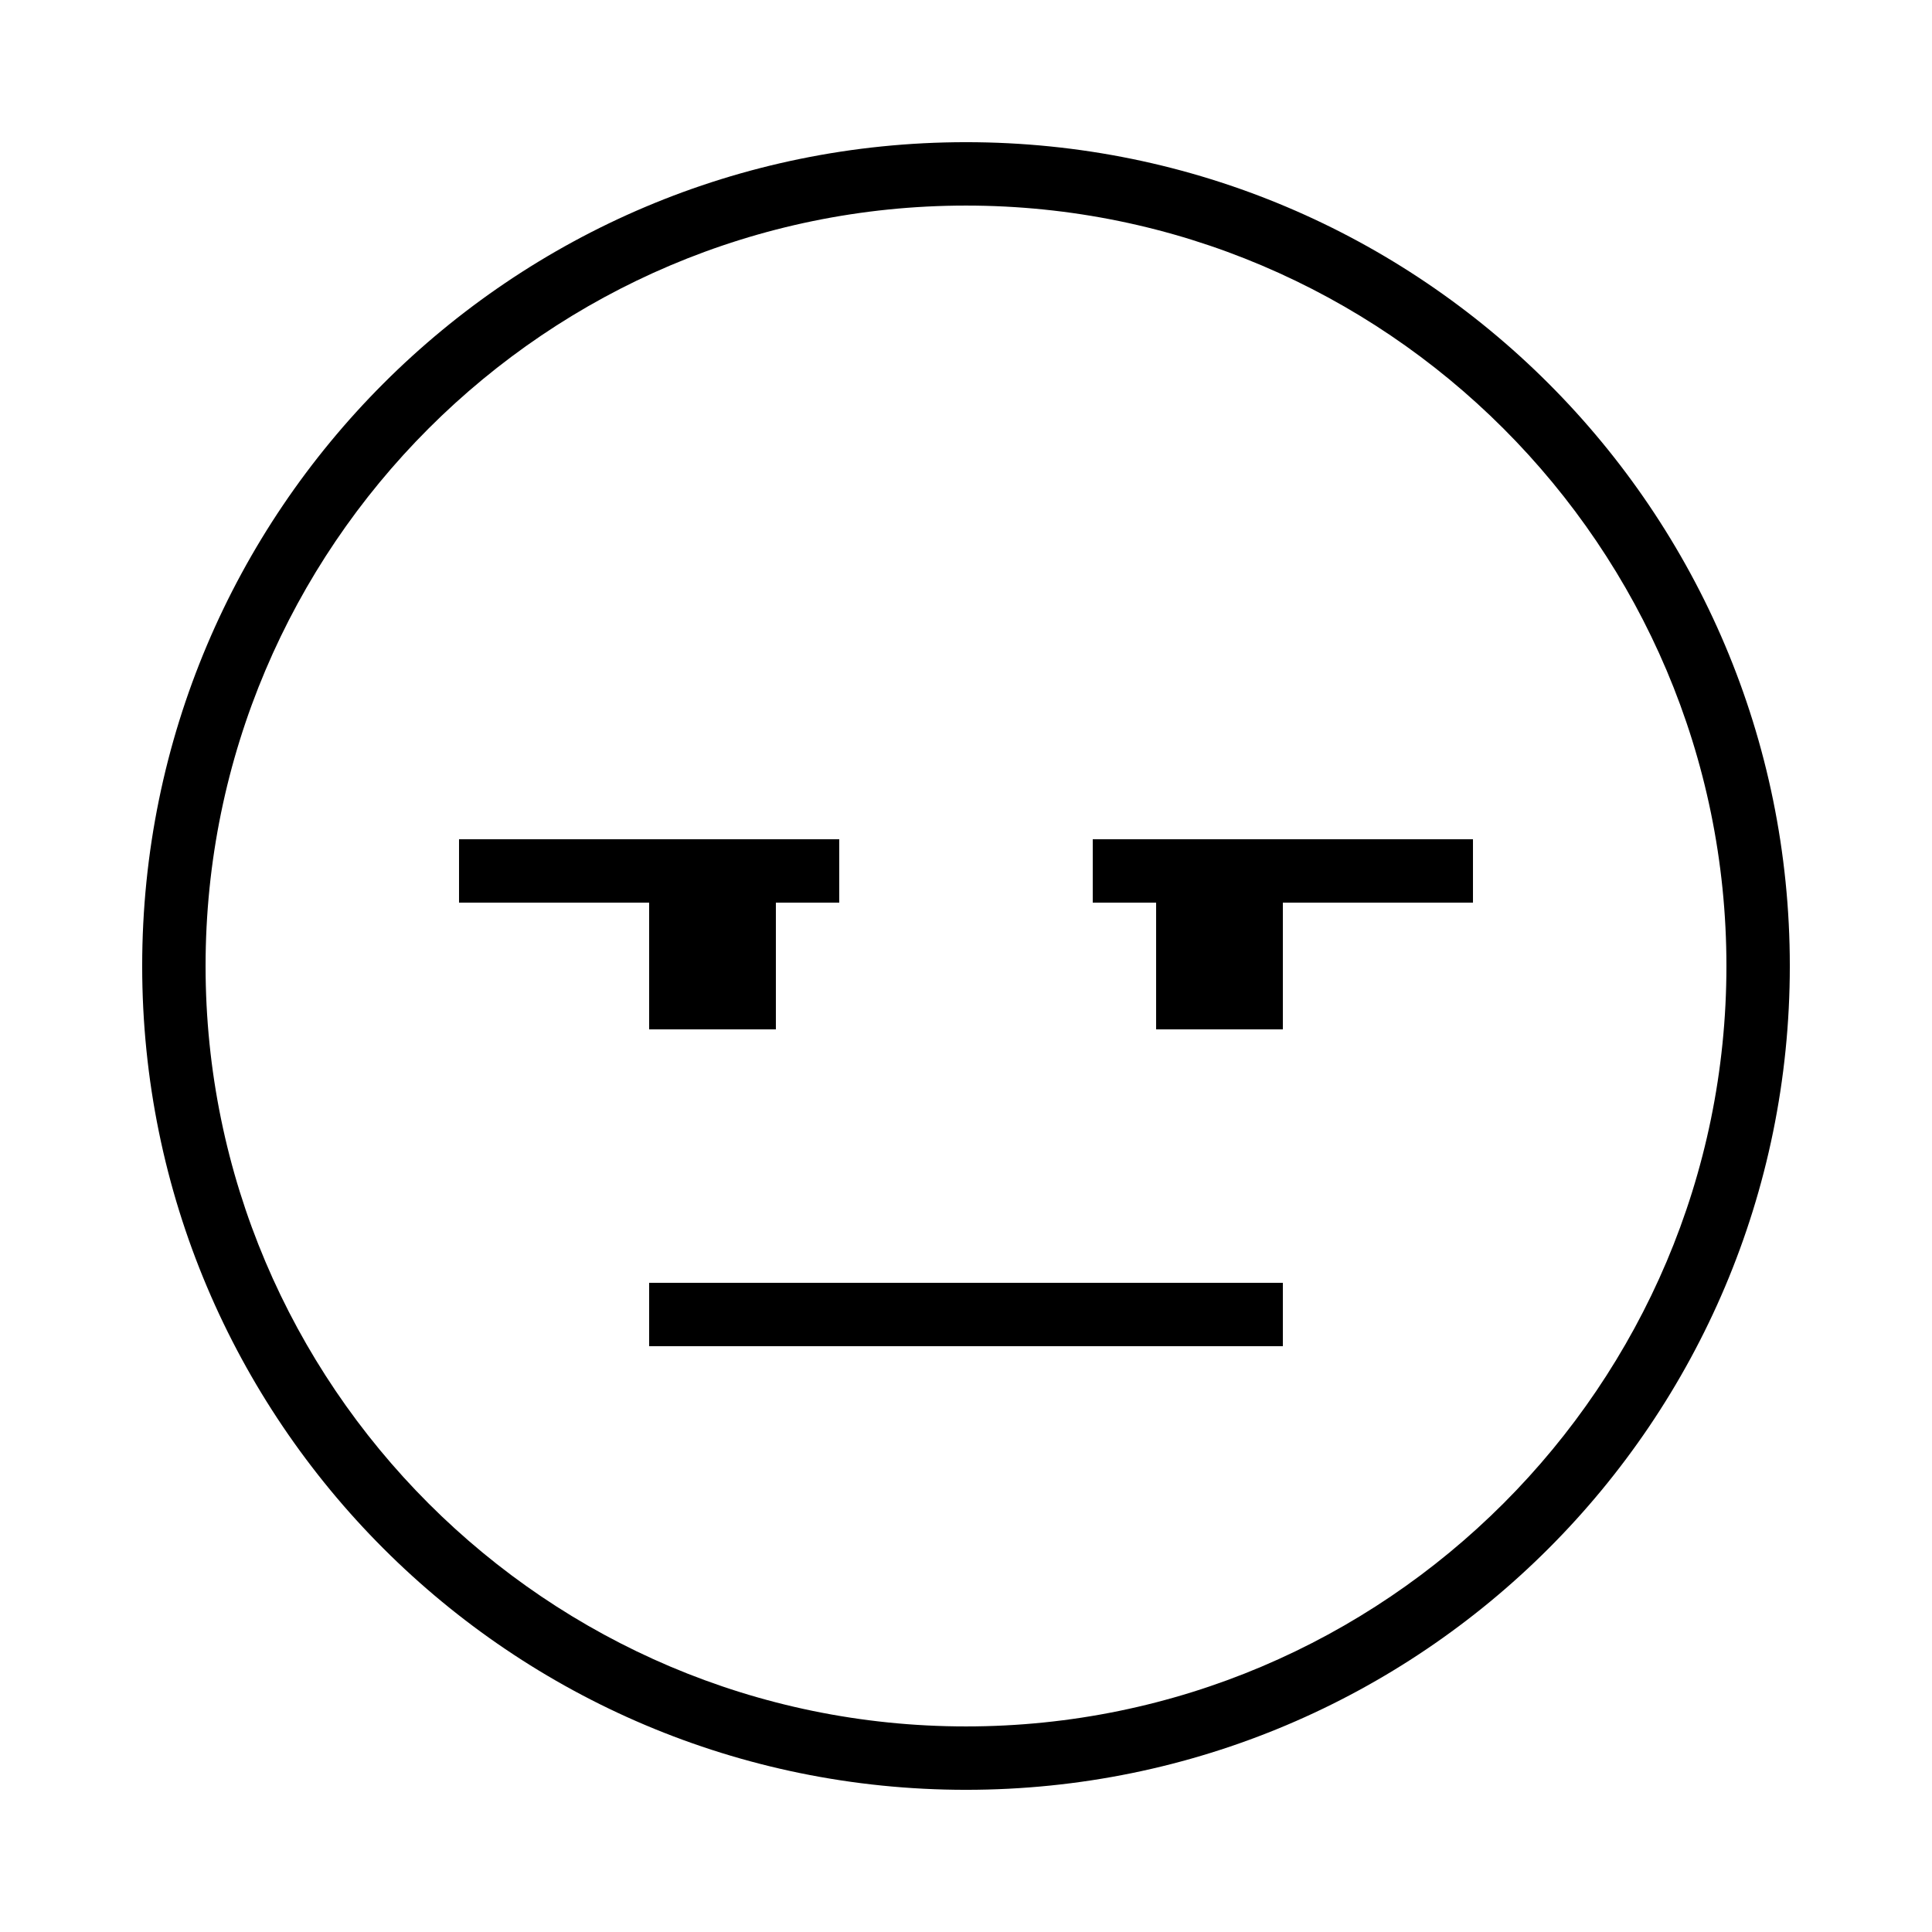
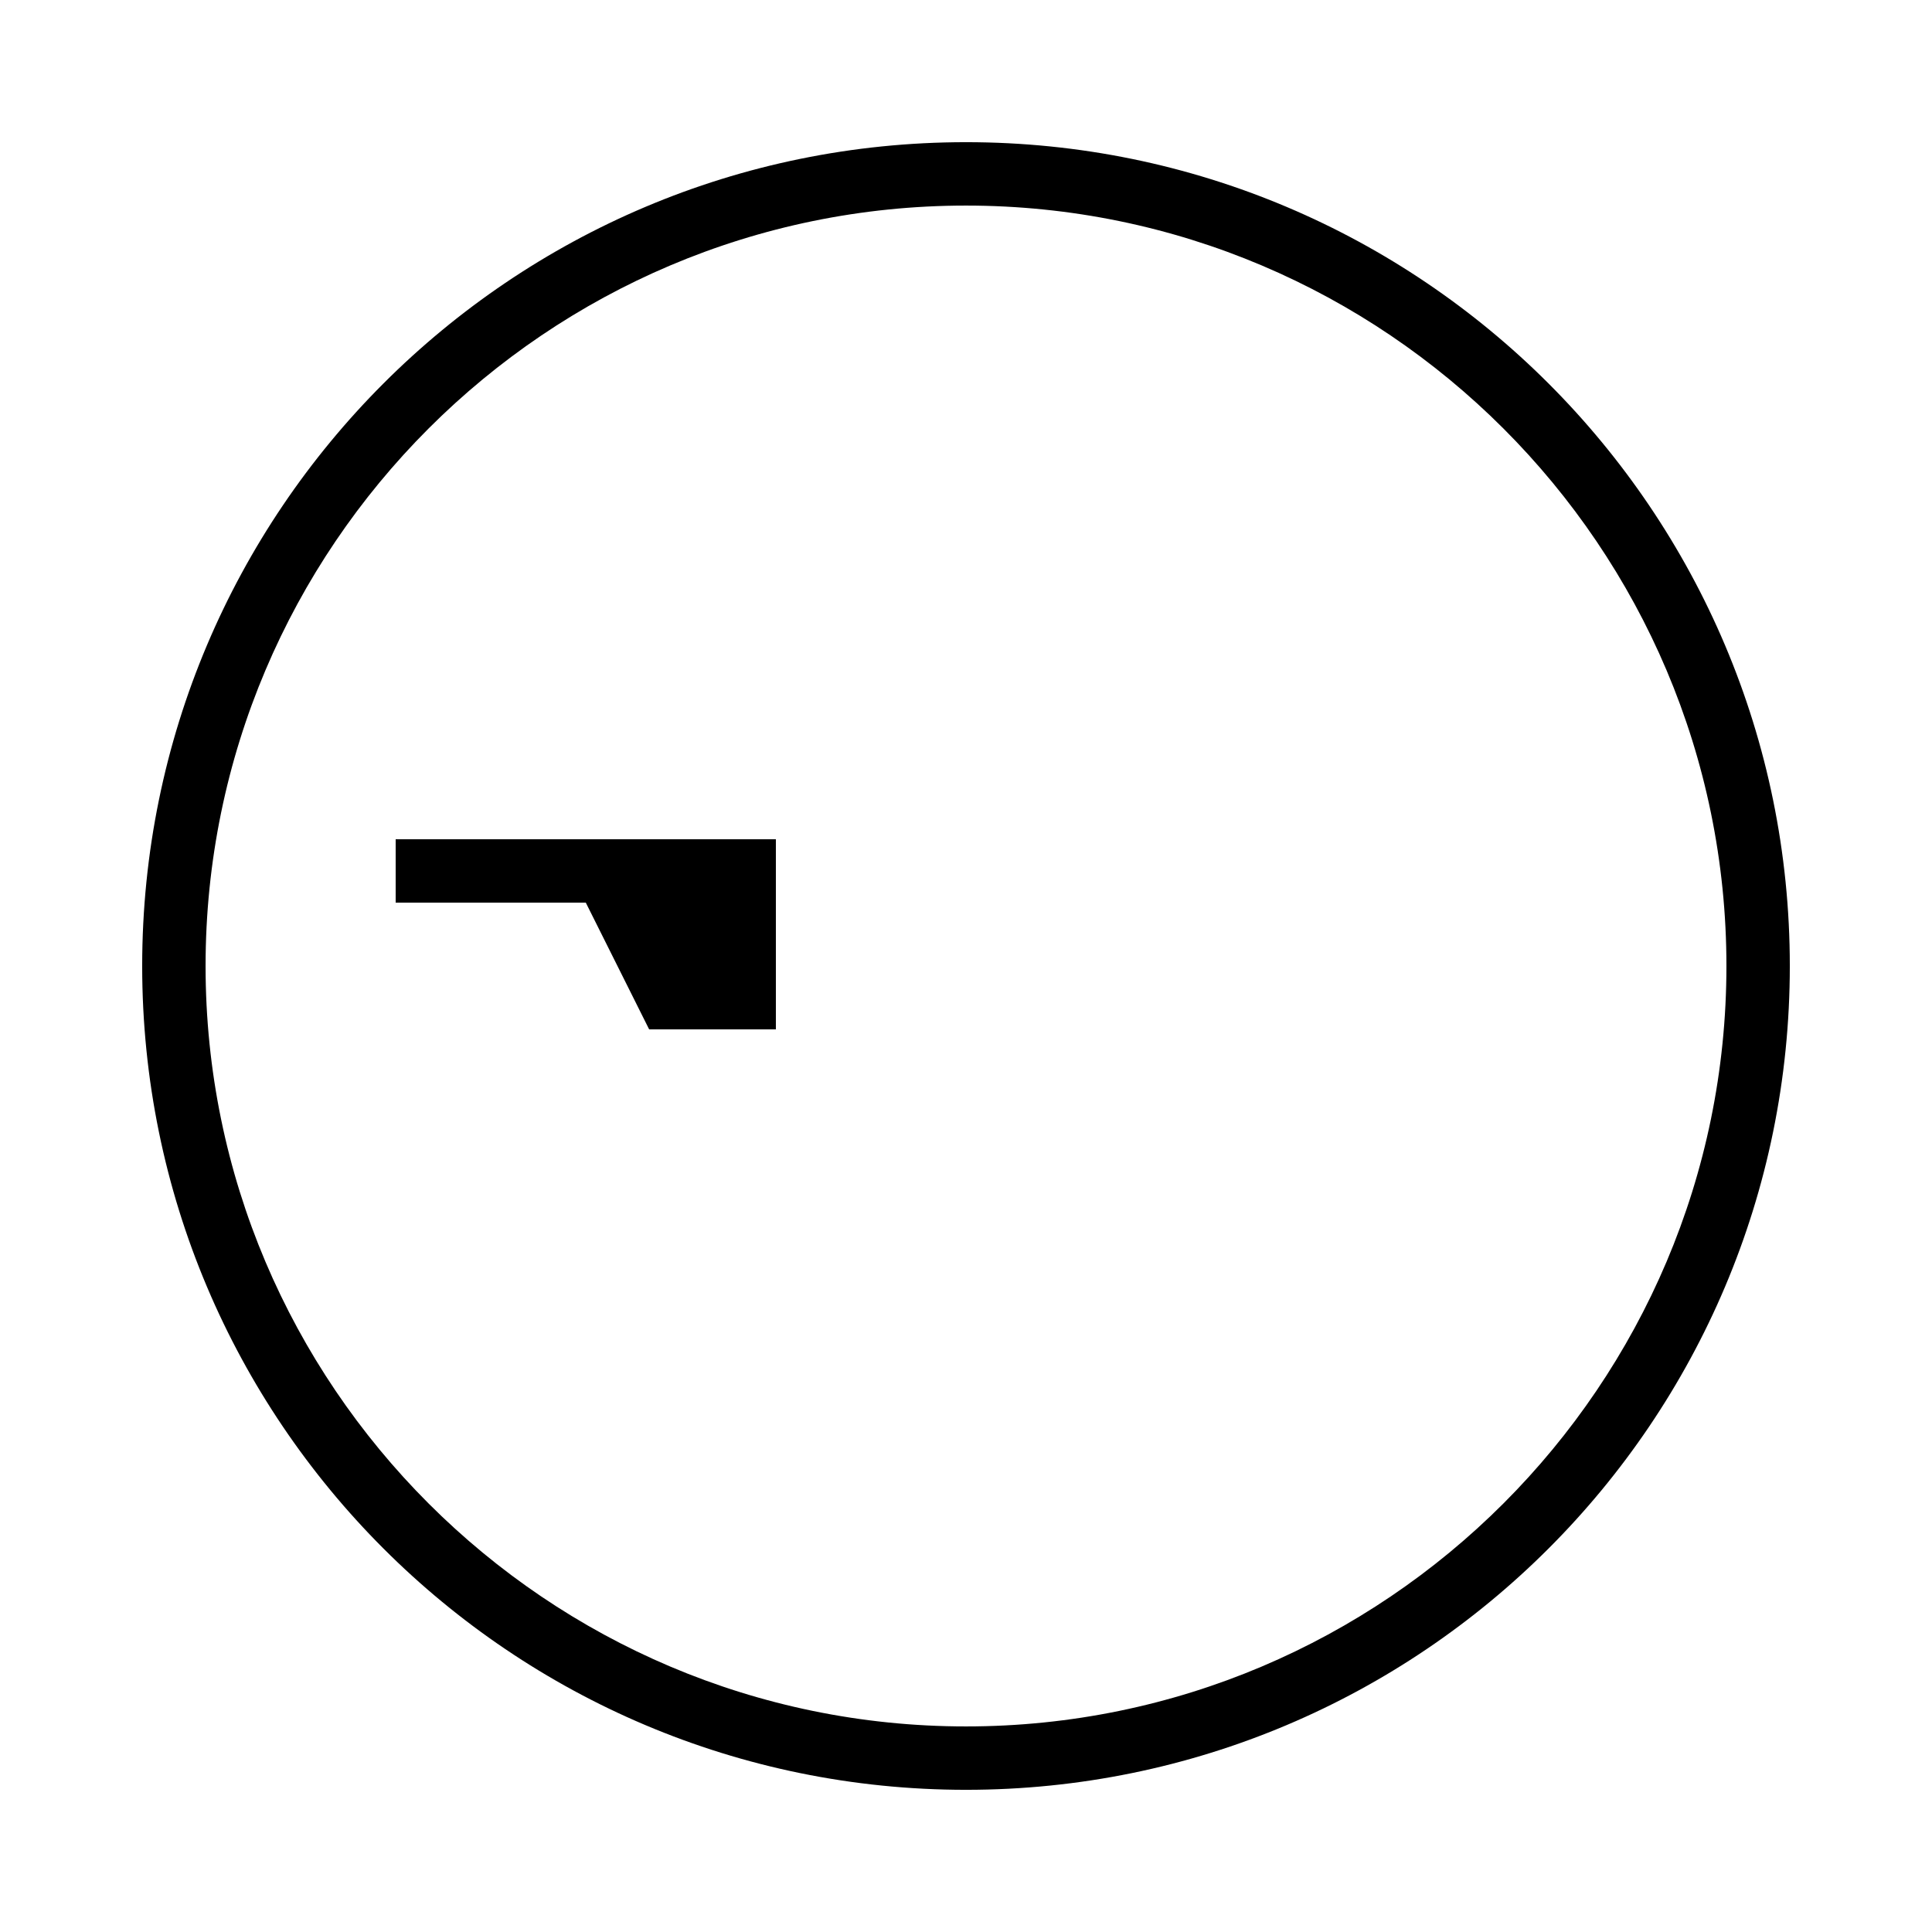
<svg xmlns="http://www.w3.org/2000/svg" fill="#000000" width="800px" height="800px" version="1.1" viewBox="144 144 512 512">
  <g>
    <path d="m400 181.68c-120.58 0-218.32 97.738-218.32 218.32s97.738 218.32 218.32 218.32 218.32-97.738 218.32-218.32c0-120.57-97.738-218.32-218.32-218.32zm0 419.84c-111.12 0-201.52-90.398-201.52-201.52s90.398-201.52 201.52-201.52 201.52 90.398 201.52 201.52c0 111.12-90.402 201.52-201.52 201.52z" />
-     <path d="m316.03 483.96h167.94v16.793h-167.94z" />
-     <path d="m433.59 383.2h16.793v33.59h33.586v-33.59h50.383v-16.793h-100.76z" />
-     <path d="m316.03 416.79h33.586v-33.59h16.793v-16.793h-100.76v16.793h50.383z" />
+     <path d="m316.03 416.79h33.586v-33.59v-16.793h-100.76v16.793h50.383z" />
  </g>
</svg>